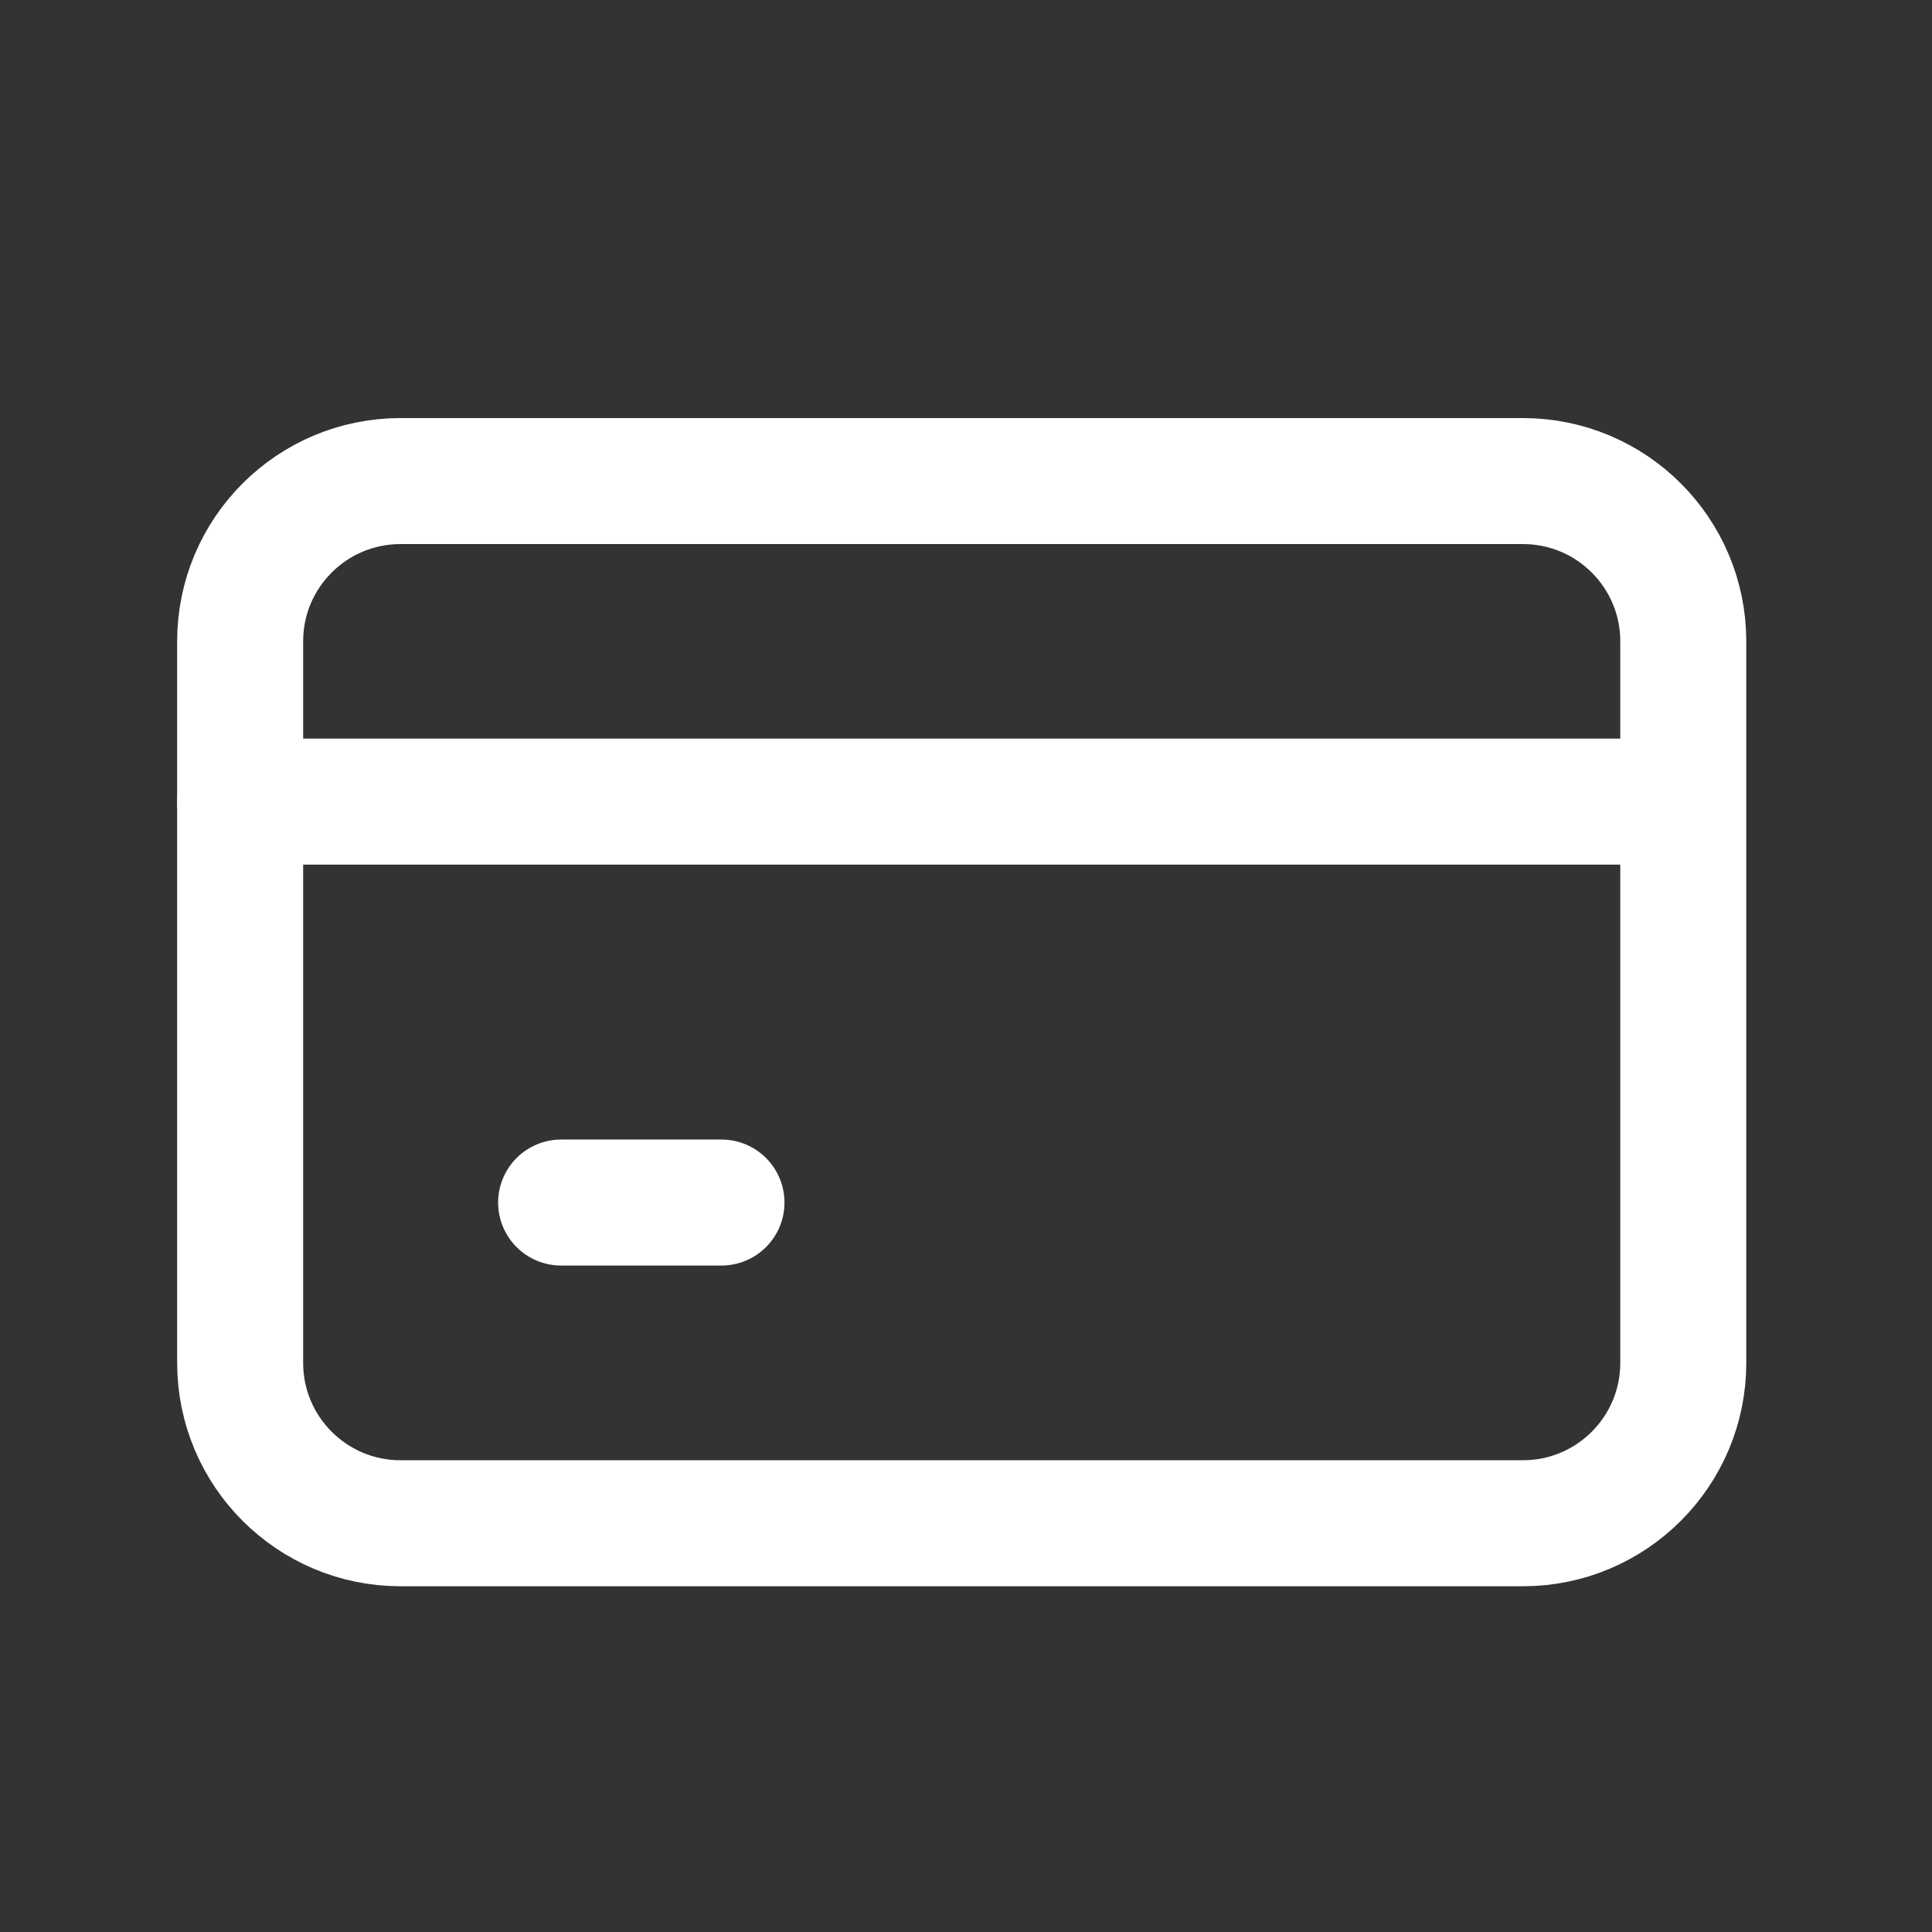
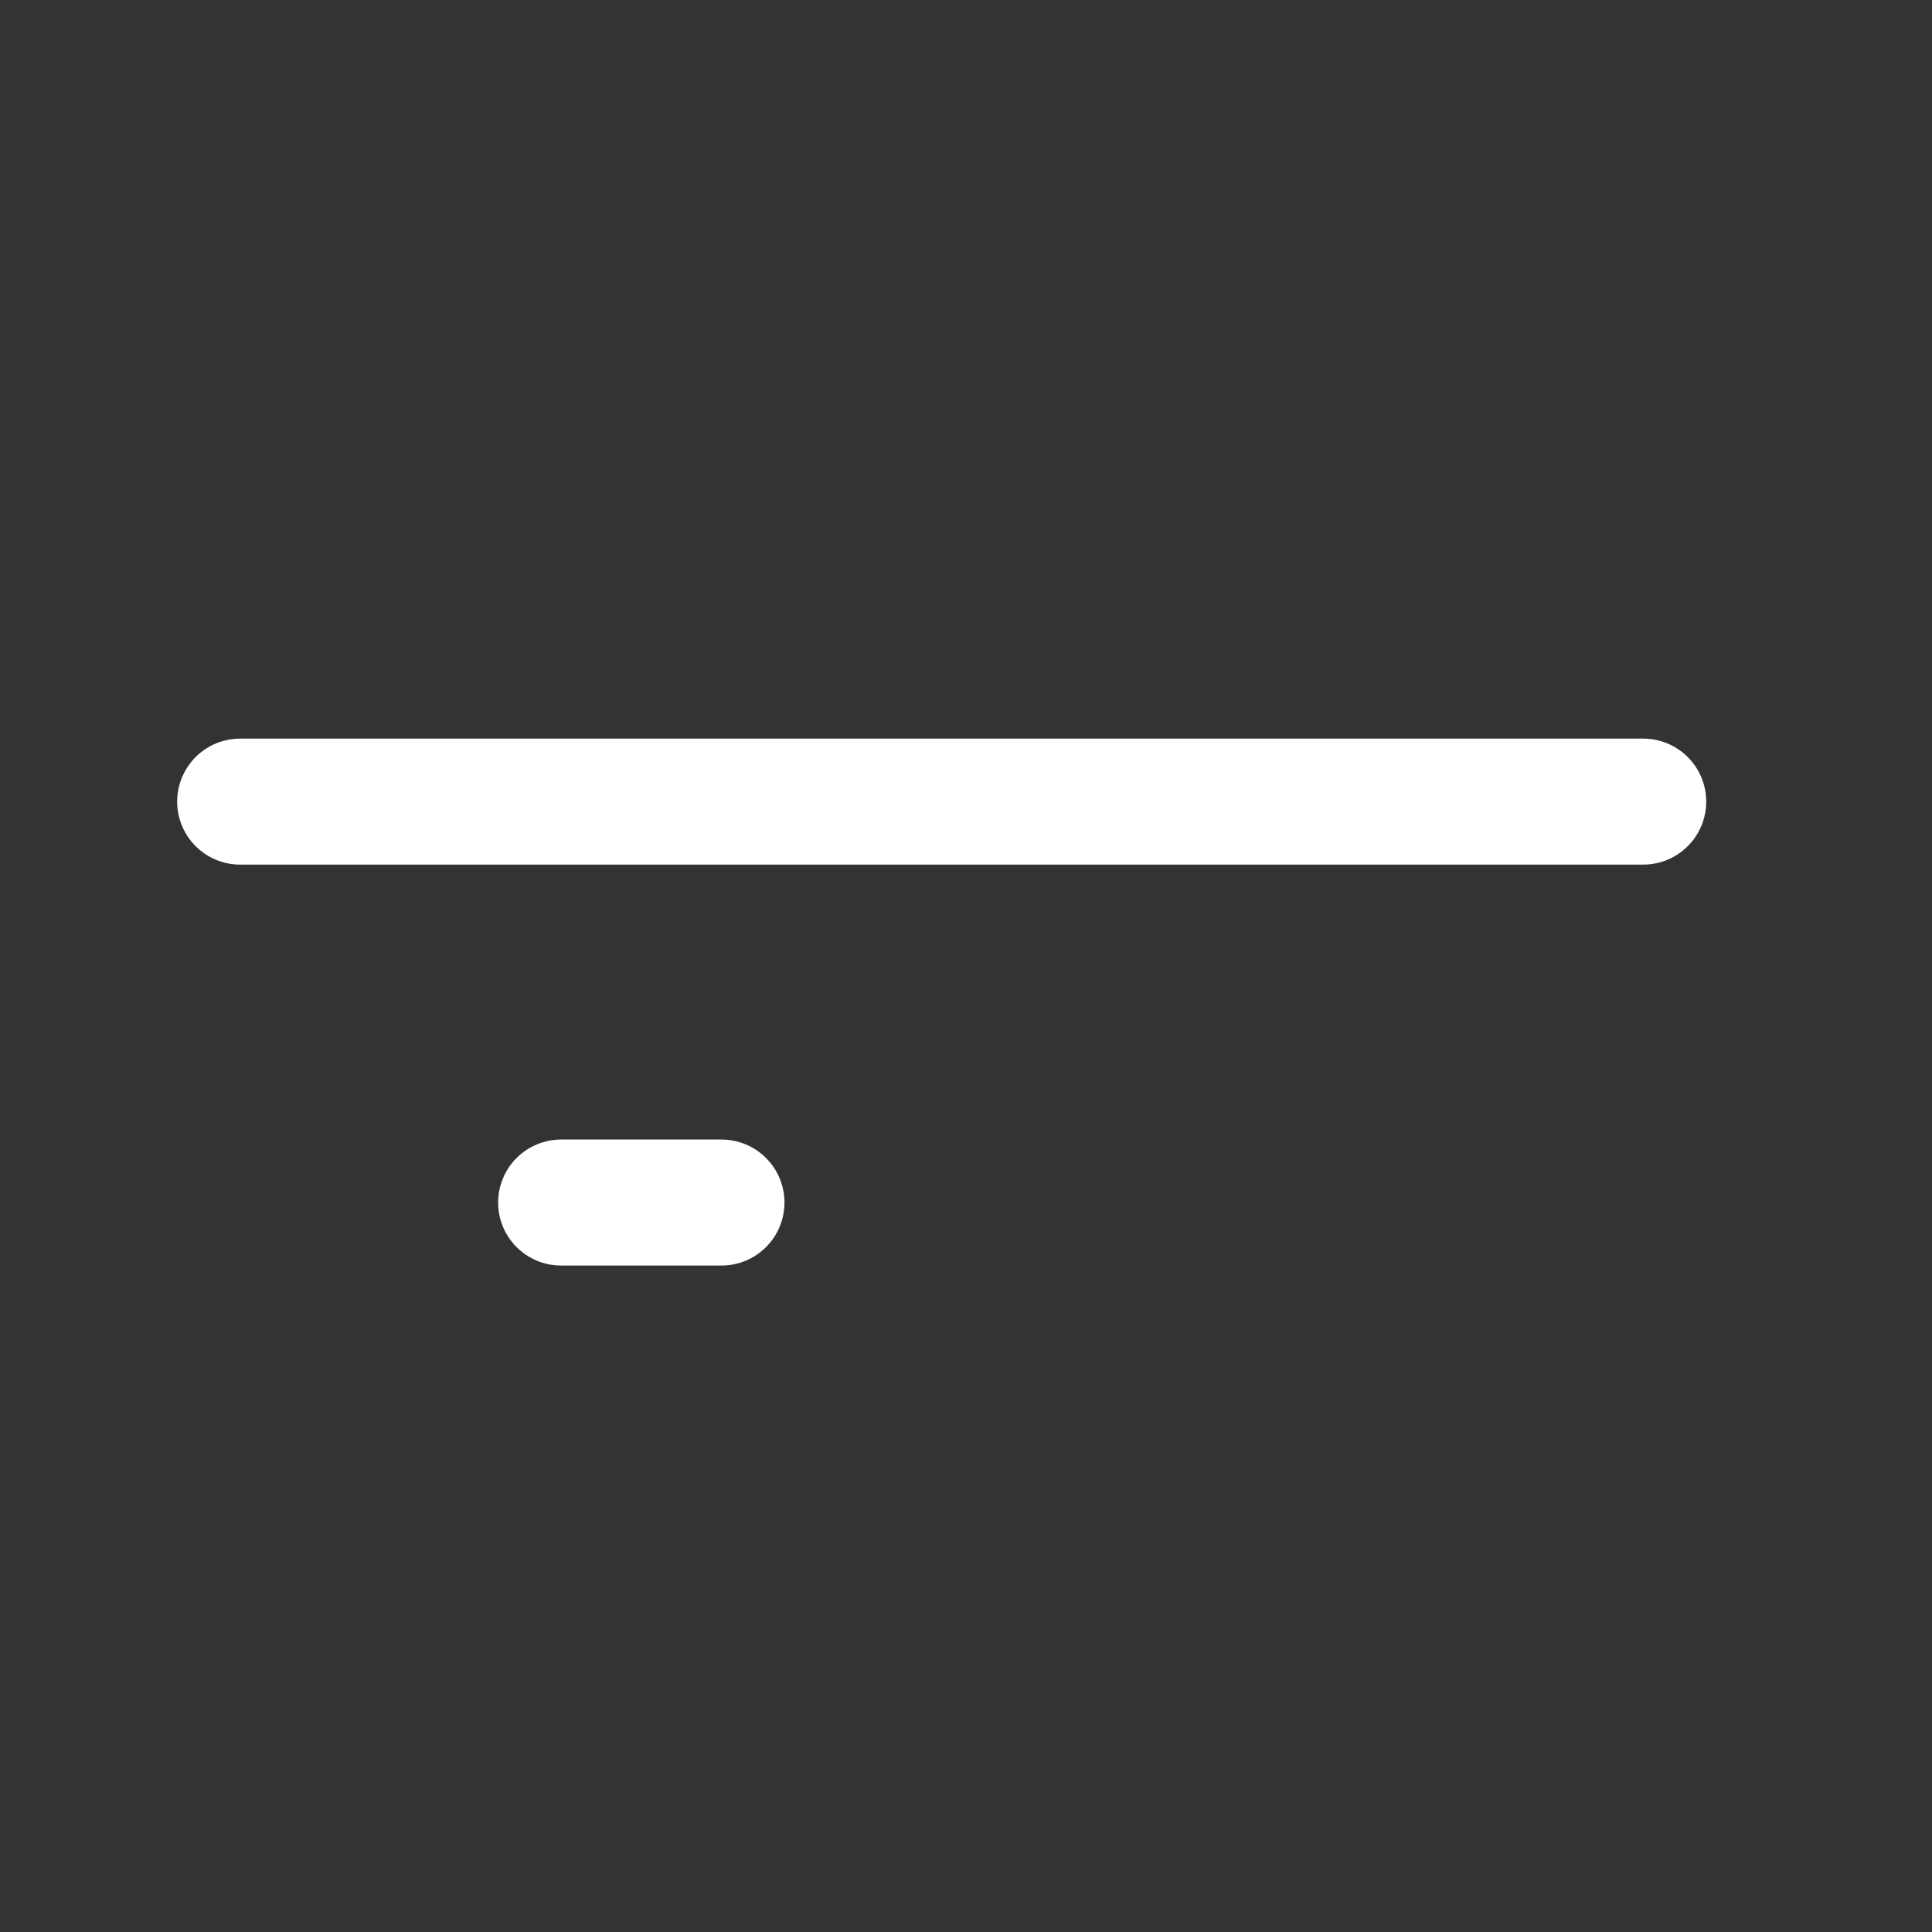
<svg xmlns="http://www.w3.org/2000/svg" fill="none" viewBox="0 0 23 23" height="23" width="23">
  <rect x="0" y="0" width="23" height="23" fill="#333333" stroke="none" />
-   <path stroke-linejoin="round" stroke-linecap="round" stroke-width="1.5" stroke="white" d="M18.13 5.727H4.768C3.714 5.727 2.859 6.581 2.859 7.635V16.225C2.859 17.279 3.714 18.134 4.768 18.134H18.13C19.184 18.134 20.039 17.279 20.039 16.225V7.635C20.039 6.581 19.184 5.727 18.13 5.727Z" />
  <path stroke-linejoin="round" stroke-linecap="round" stroke-width="1.5" stroke="white" d="M2.859 9.543H19.562" />
  <path stroke-linejoin="round" stroke-linecap="round" stroke-width="1.5" stroke="white" d="M6.68 14.316H8.589" />
</svg>